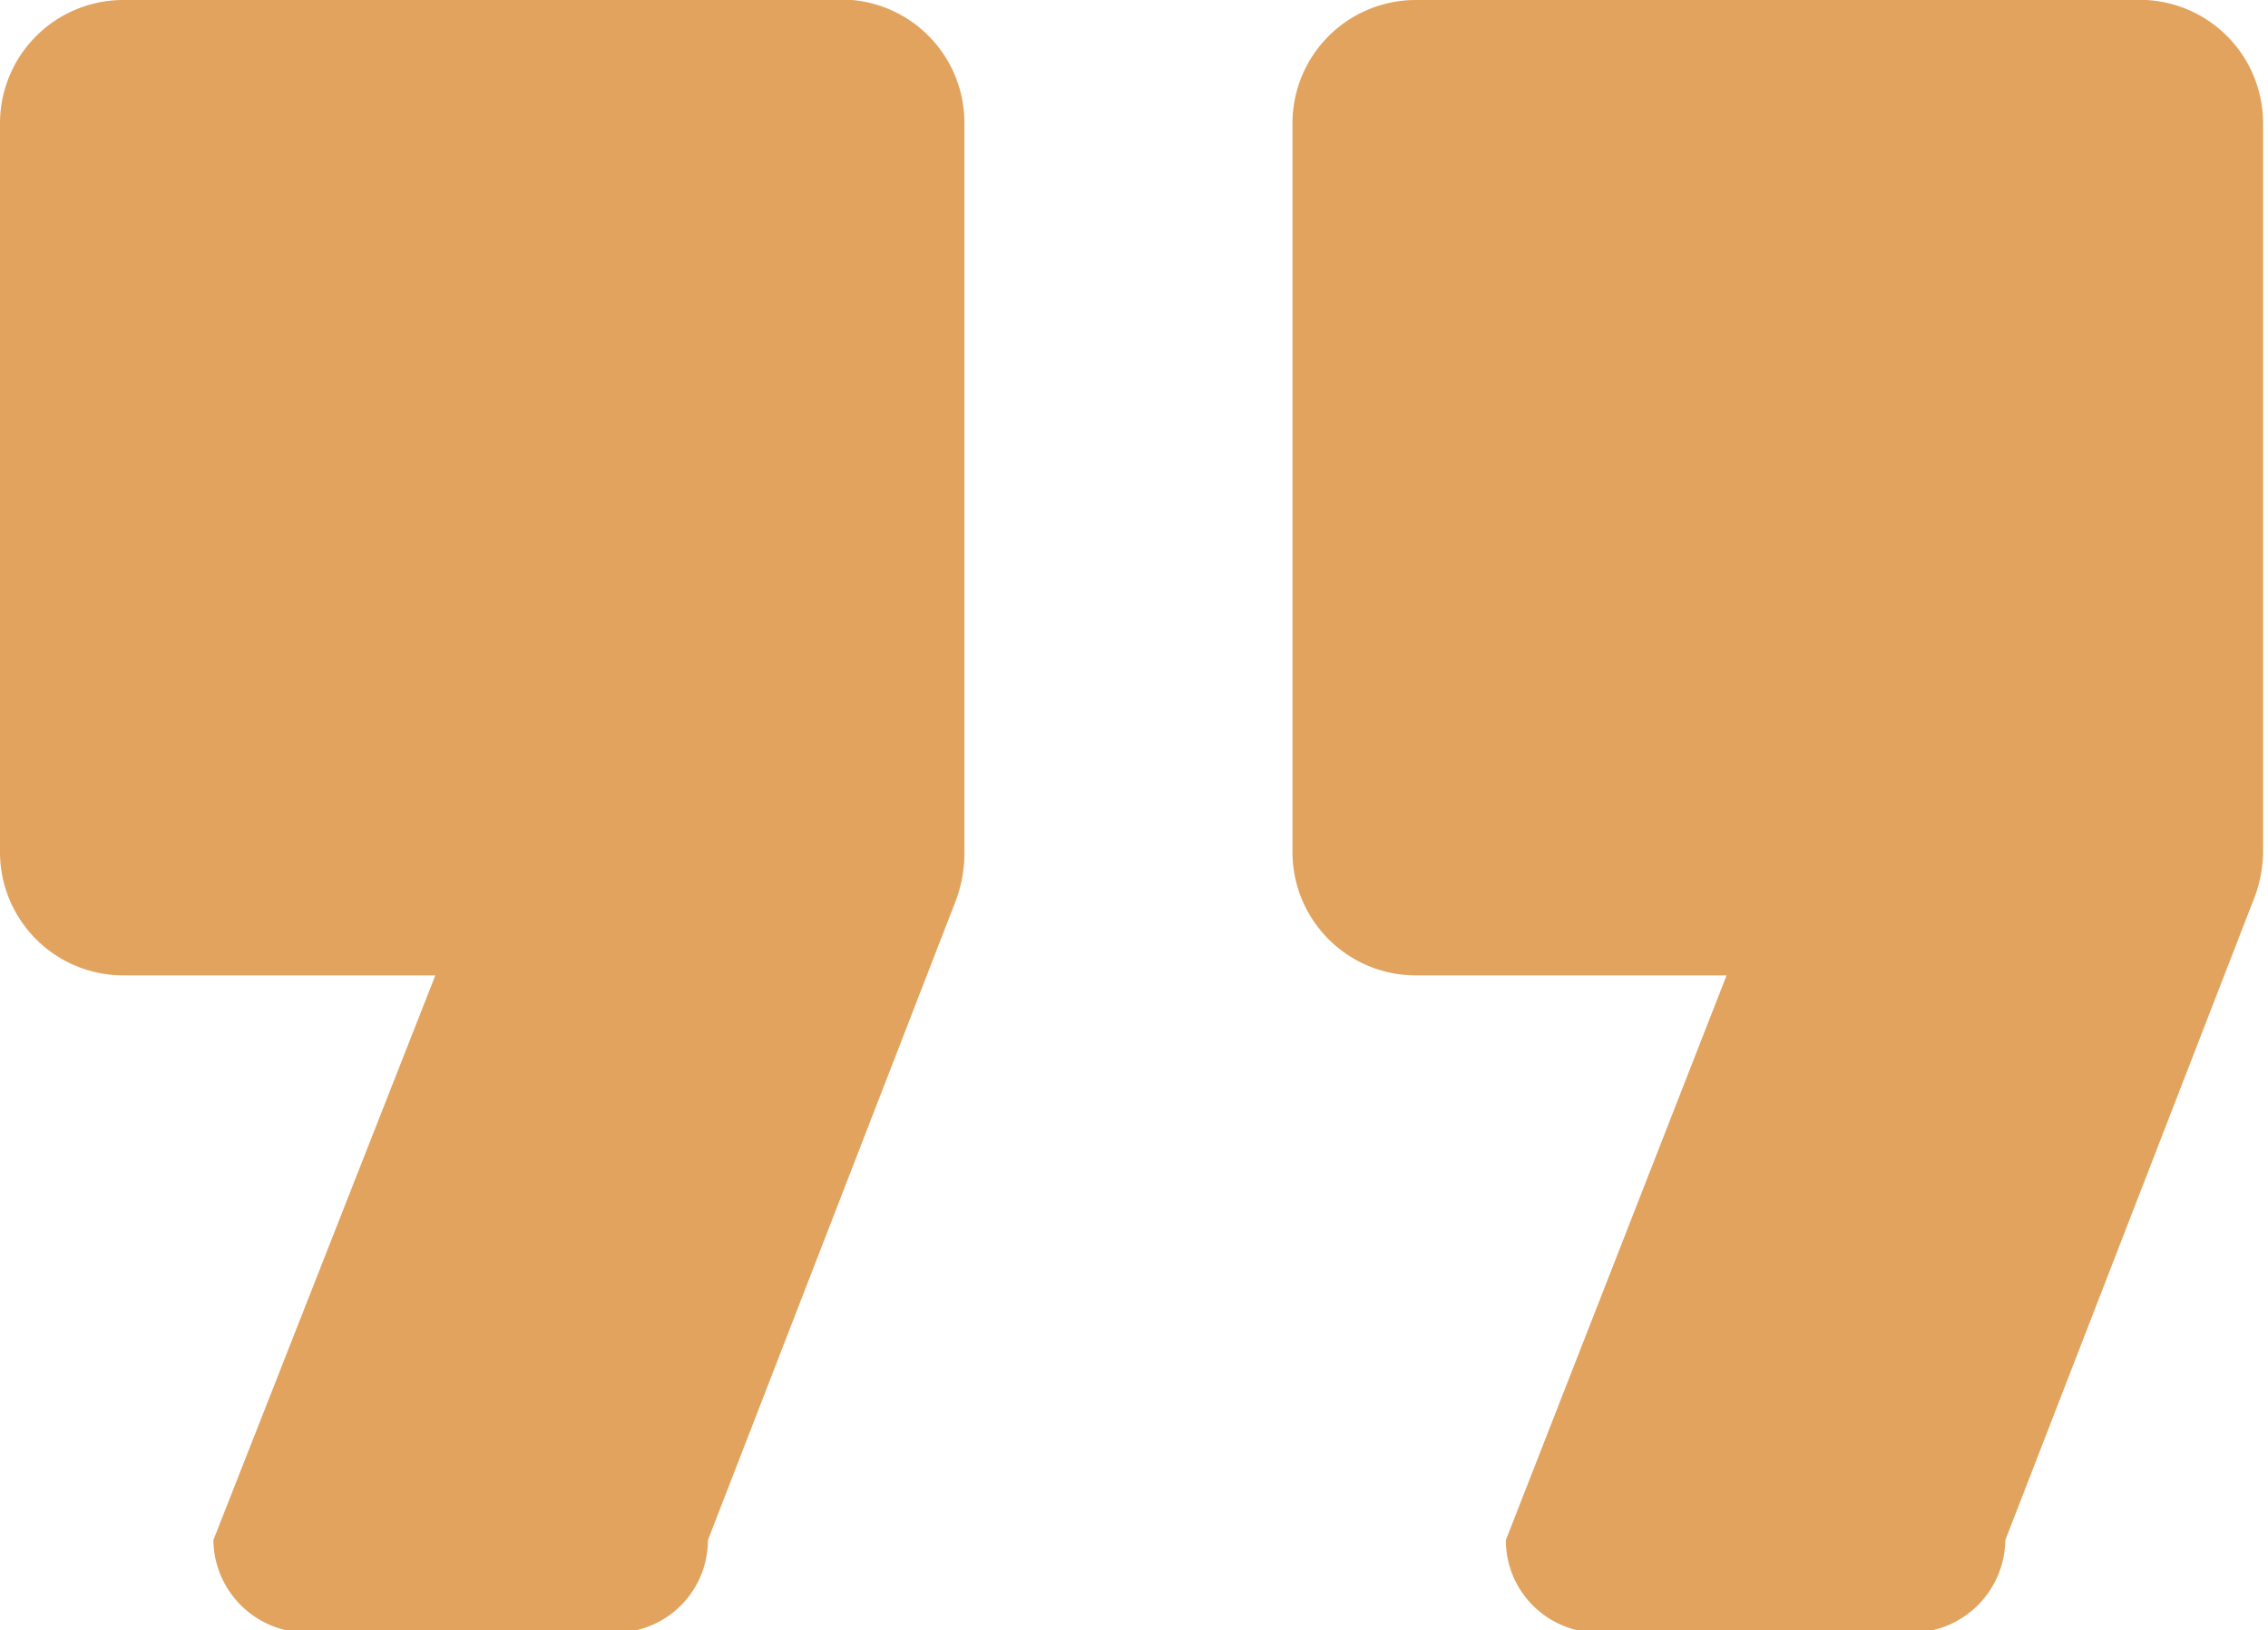
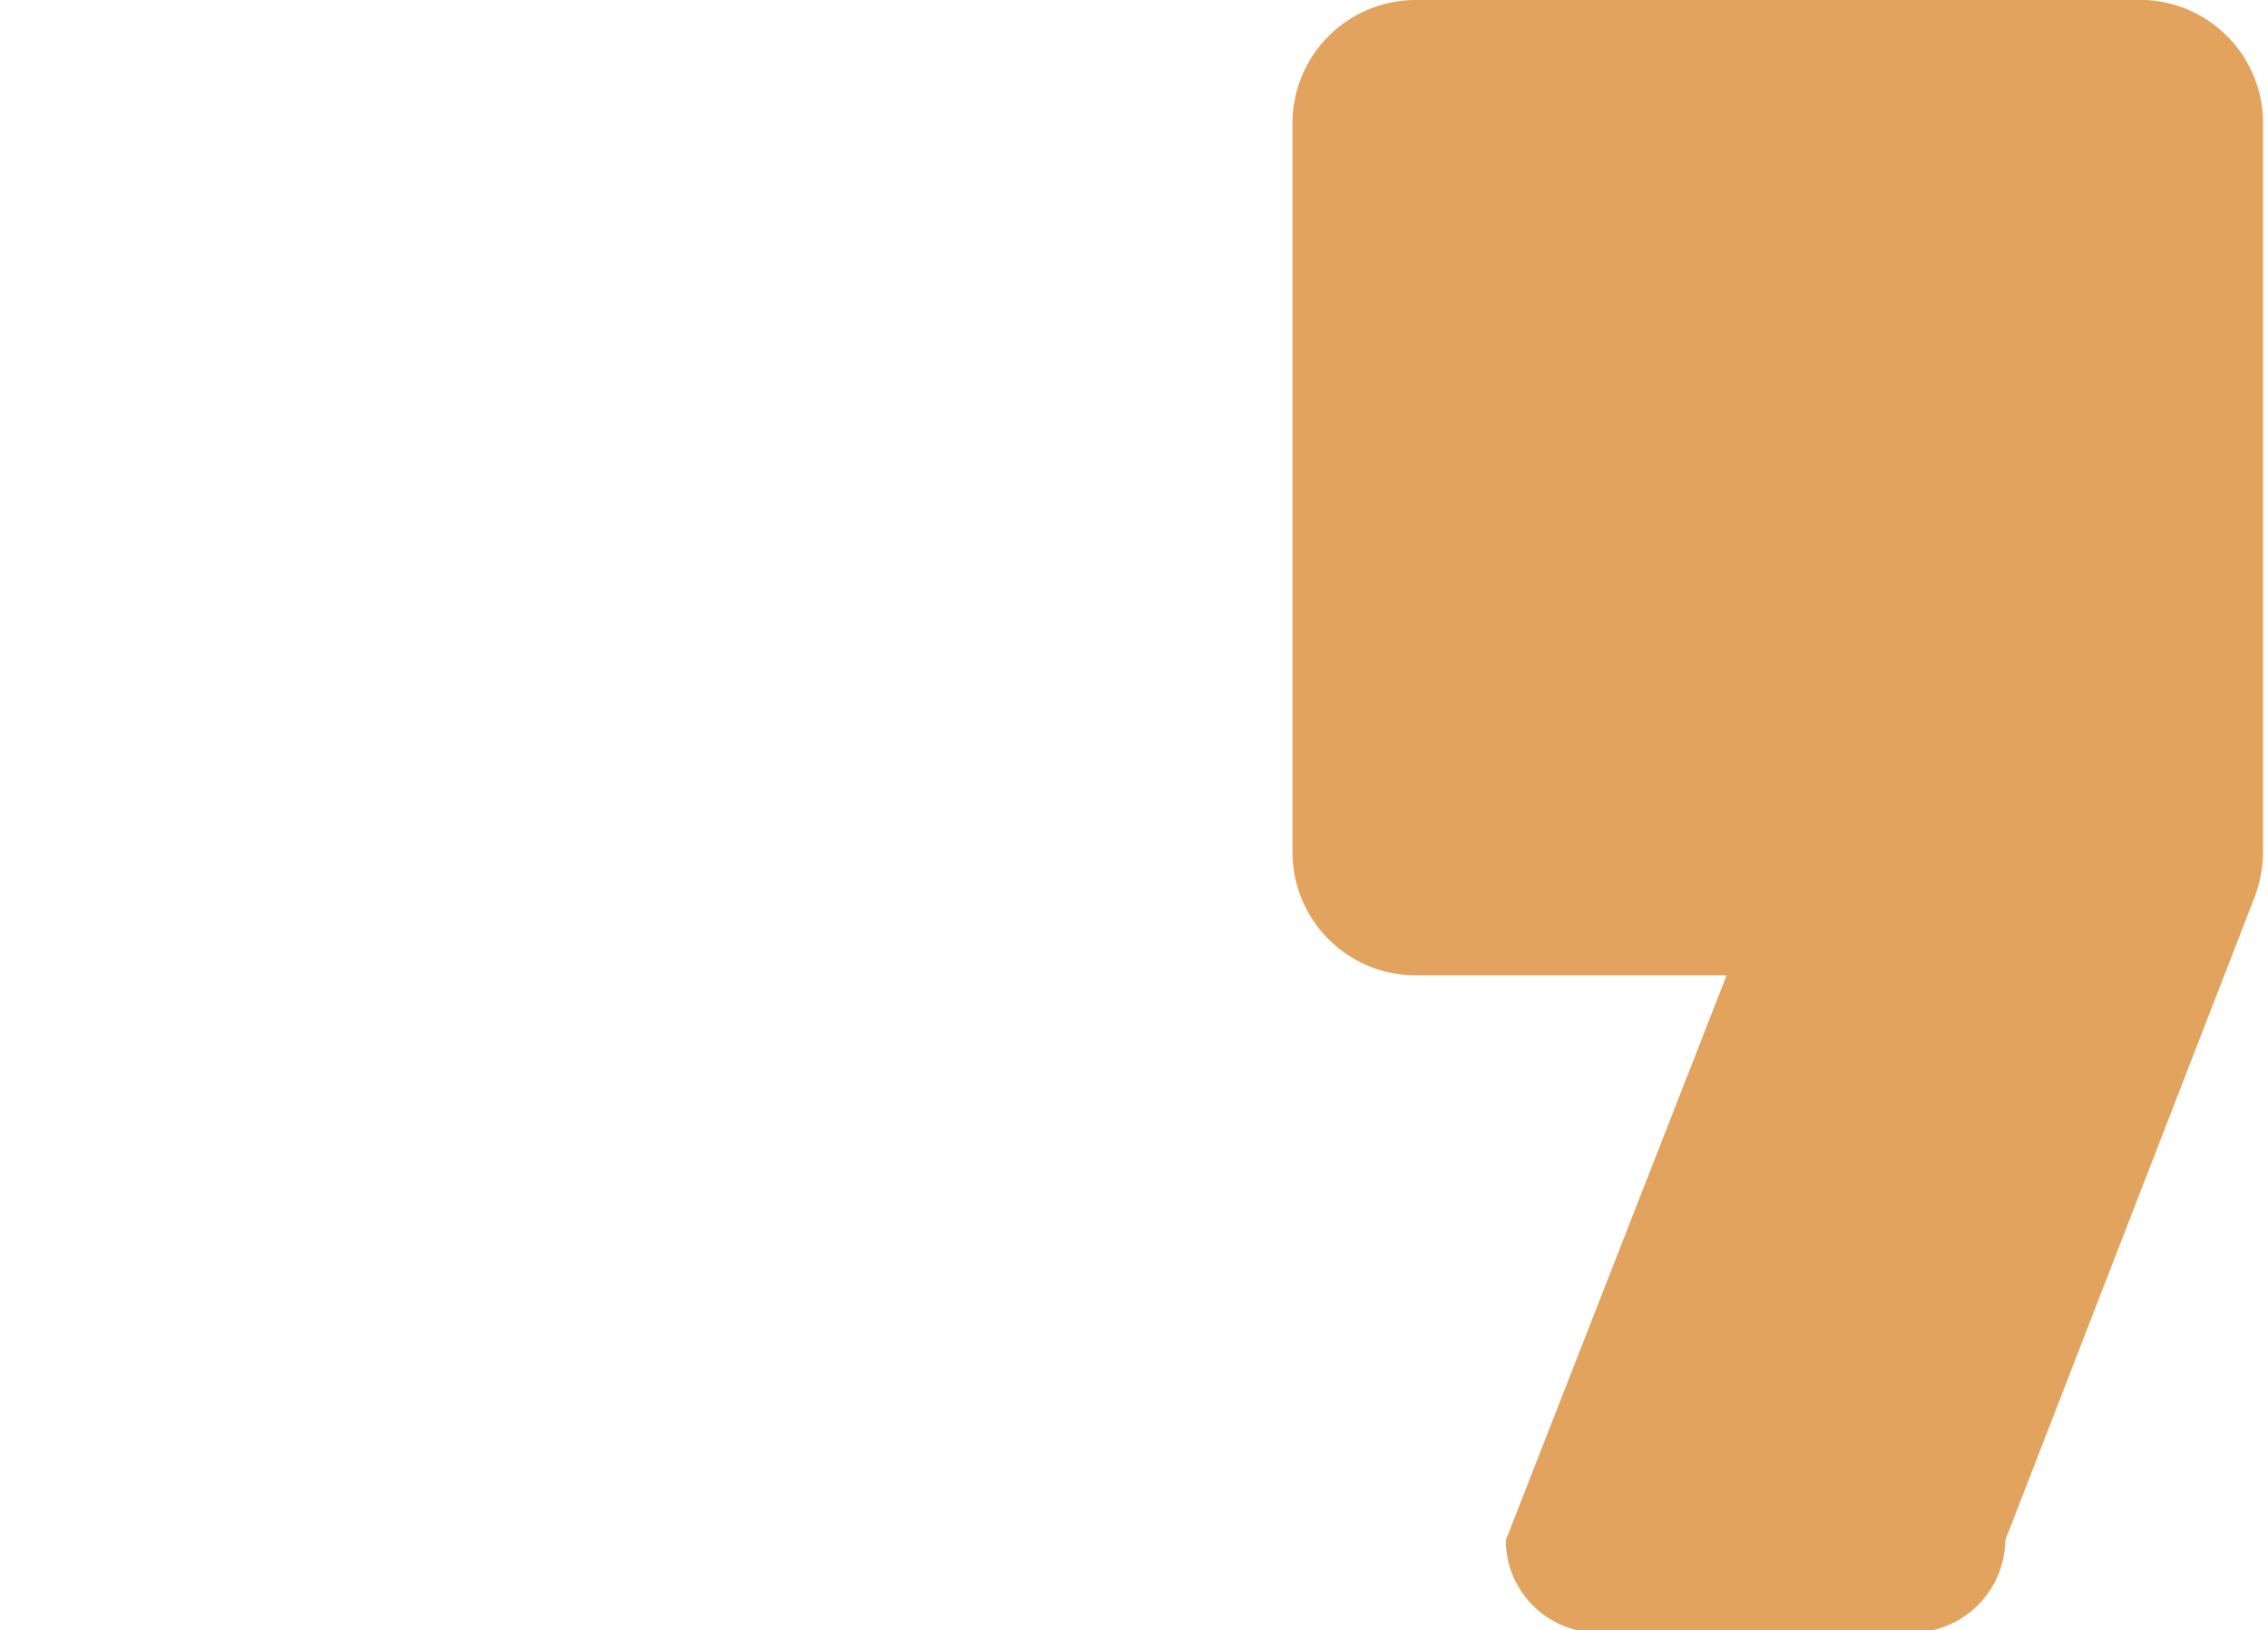
<svg xmlns="http://www.w3.org/2000/svg" viewBox="0 0 18.39 13.22">
  <defs>
    <style>.cls-1{fill:#e2a35e;}</style>
  </defs>
  <g id="Capa_2" data-name="Capa 2">
    <g id="Capa_1-2" data-name="Capa 1">
-       <path class="cls-1" d="M6.91,0H1A1,1,0,0,0,0,1V6.91a1,1,0,0,0,1,1H3.53l-1.8,4.58a.76.76,0,0,0,.75.75H5a.75.75,0,0,0,.74-.75l2-5.16a1.1,1.1,0,0,0,.08-.4V1A1,1,0,0,0,6.91,0Z" />
      <path class="cls-1" d="M17.4,0H11.48a1,1,0,0,0-1,1V6.91a1,1,0,0,0,1,1H14l-1.79,4.58a.75.75,0,0,0,.74.75h2.56a.76.76,0,0,0,.75-.75l2-5.16a1.11,1.11,0,0,0,.09-.4V1A1,1,0,0,0,17.4,0Z" />
    </g>
  </g>
</svg>